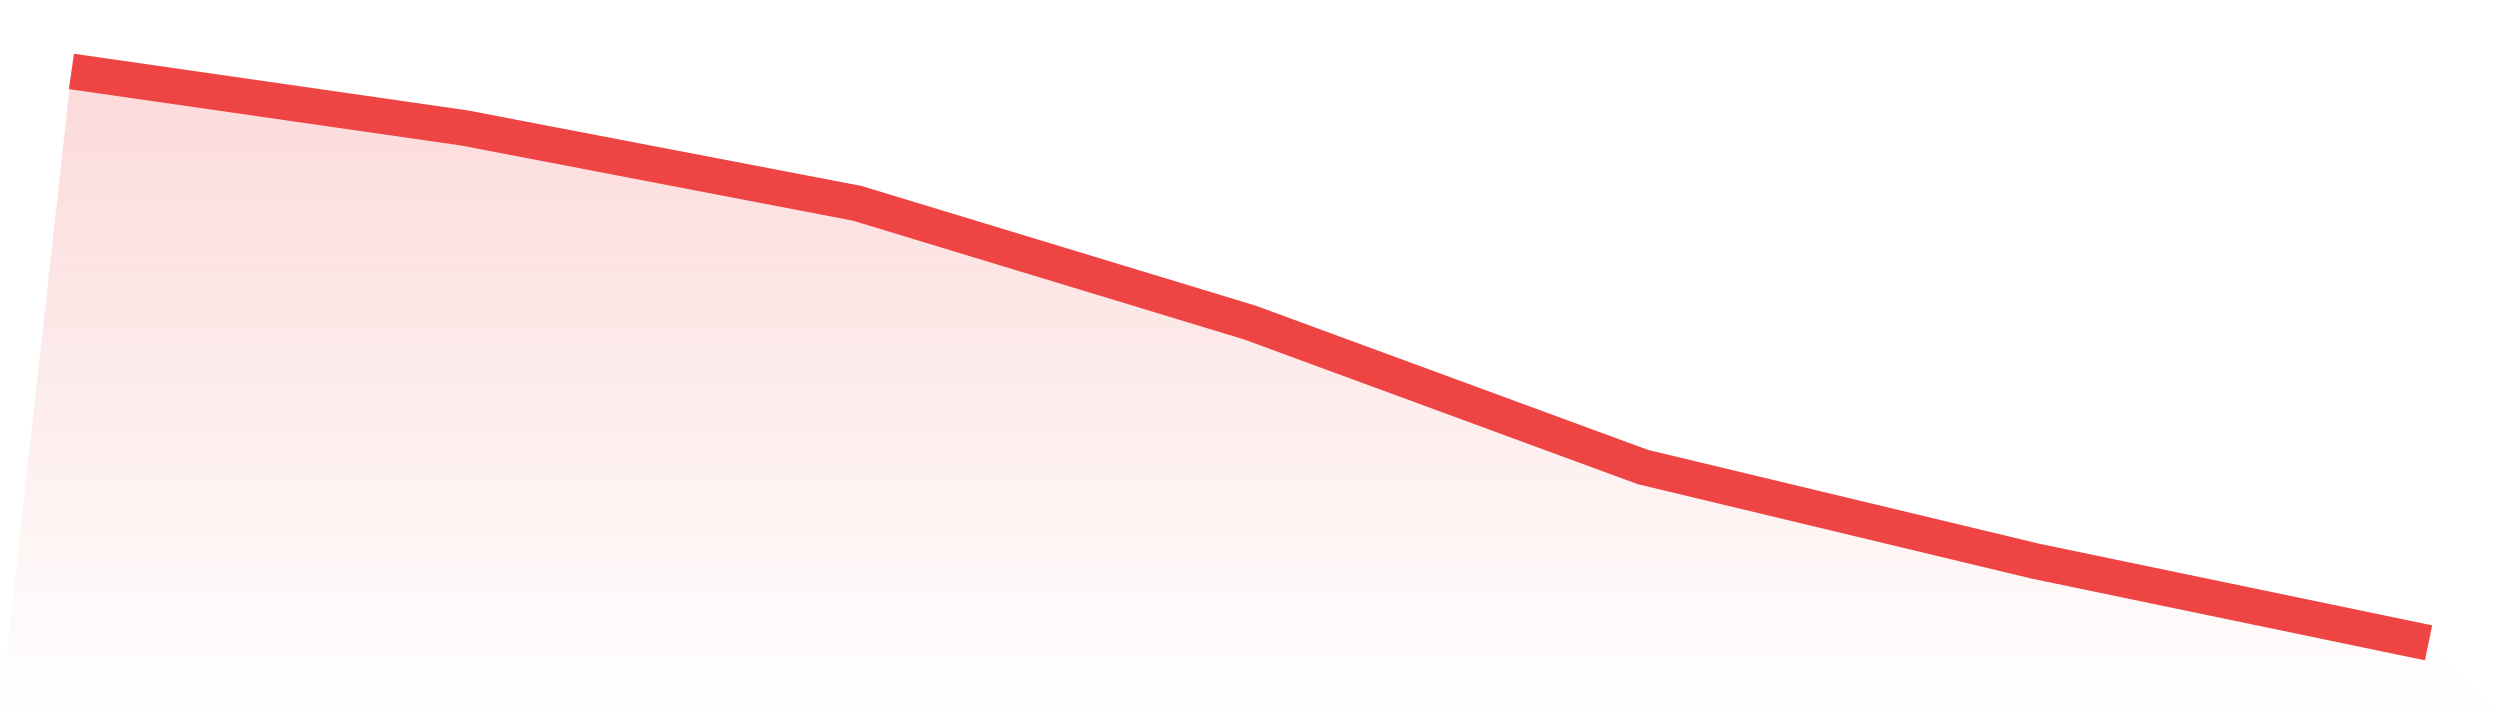
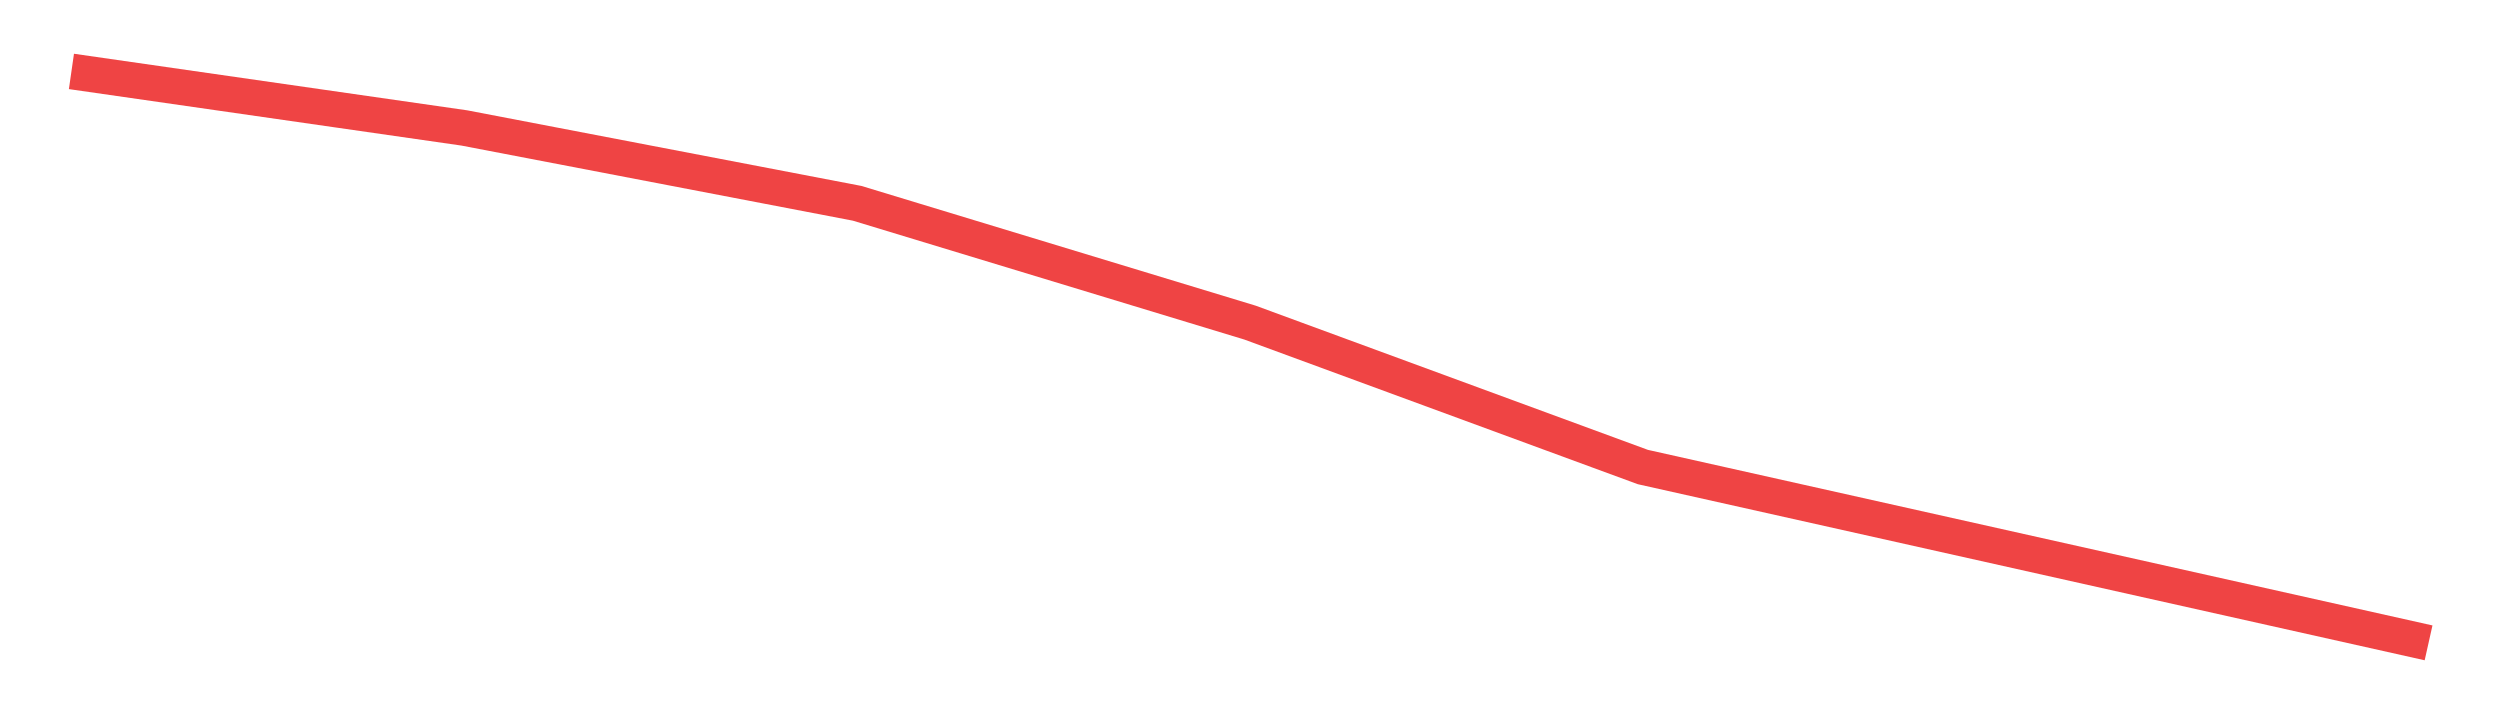
<svg xmlns="http://www.w3.org/2000/svg" viewBox="0 0 140 40">
  <defs>
    <linearGradient id="gradient" x1="0" x2="0" y1="0" y2="1">
      <stop offset="0%" stop-color="#ef4444" stop-opacity="0.2" />
      <stop offset="100%" stop-color="#ef4444" stop-opacity="0" />
    </linearGradient>
  </defs>
-   <path d="M4,4 L4,4 L26,7.165 L48,11.385 L70,18.066 L92,26.154 L114,31.429 L136,36 L140,40 L0,40 z" fill="url(#gradient)" />
-   <path d="M4,4 L4,4 L26,7.165 L48,11.385 L70,18.066 L92,26.154 L114,31.429 L136,36" fill="none" stroke="#ef4444" stroke-width="2" />
+   <path d="M4,4 L4,4 L26,7.165 L48,11.385 L70,18.066 L92,26.154 L136,36" fill="none" stroke="#ef4444" stroke-width="2" />
</svg>